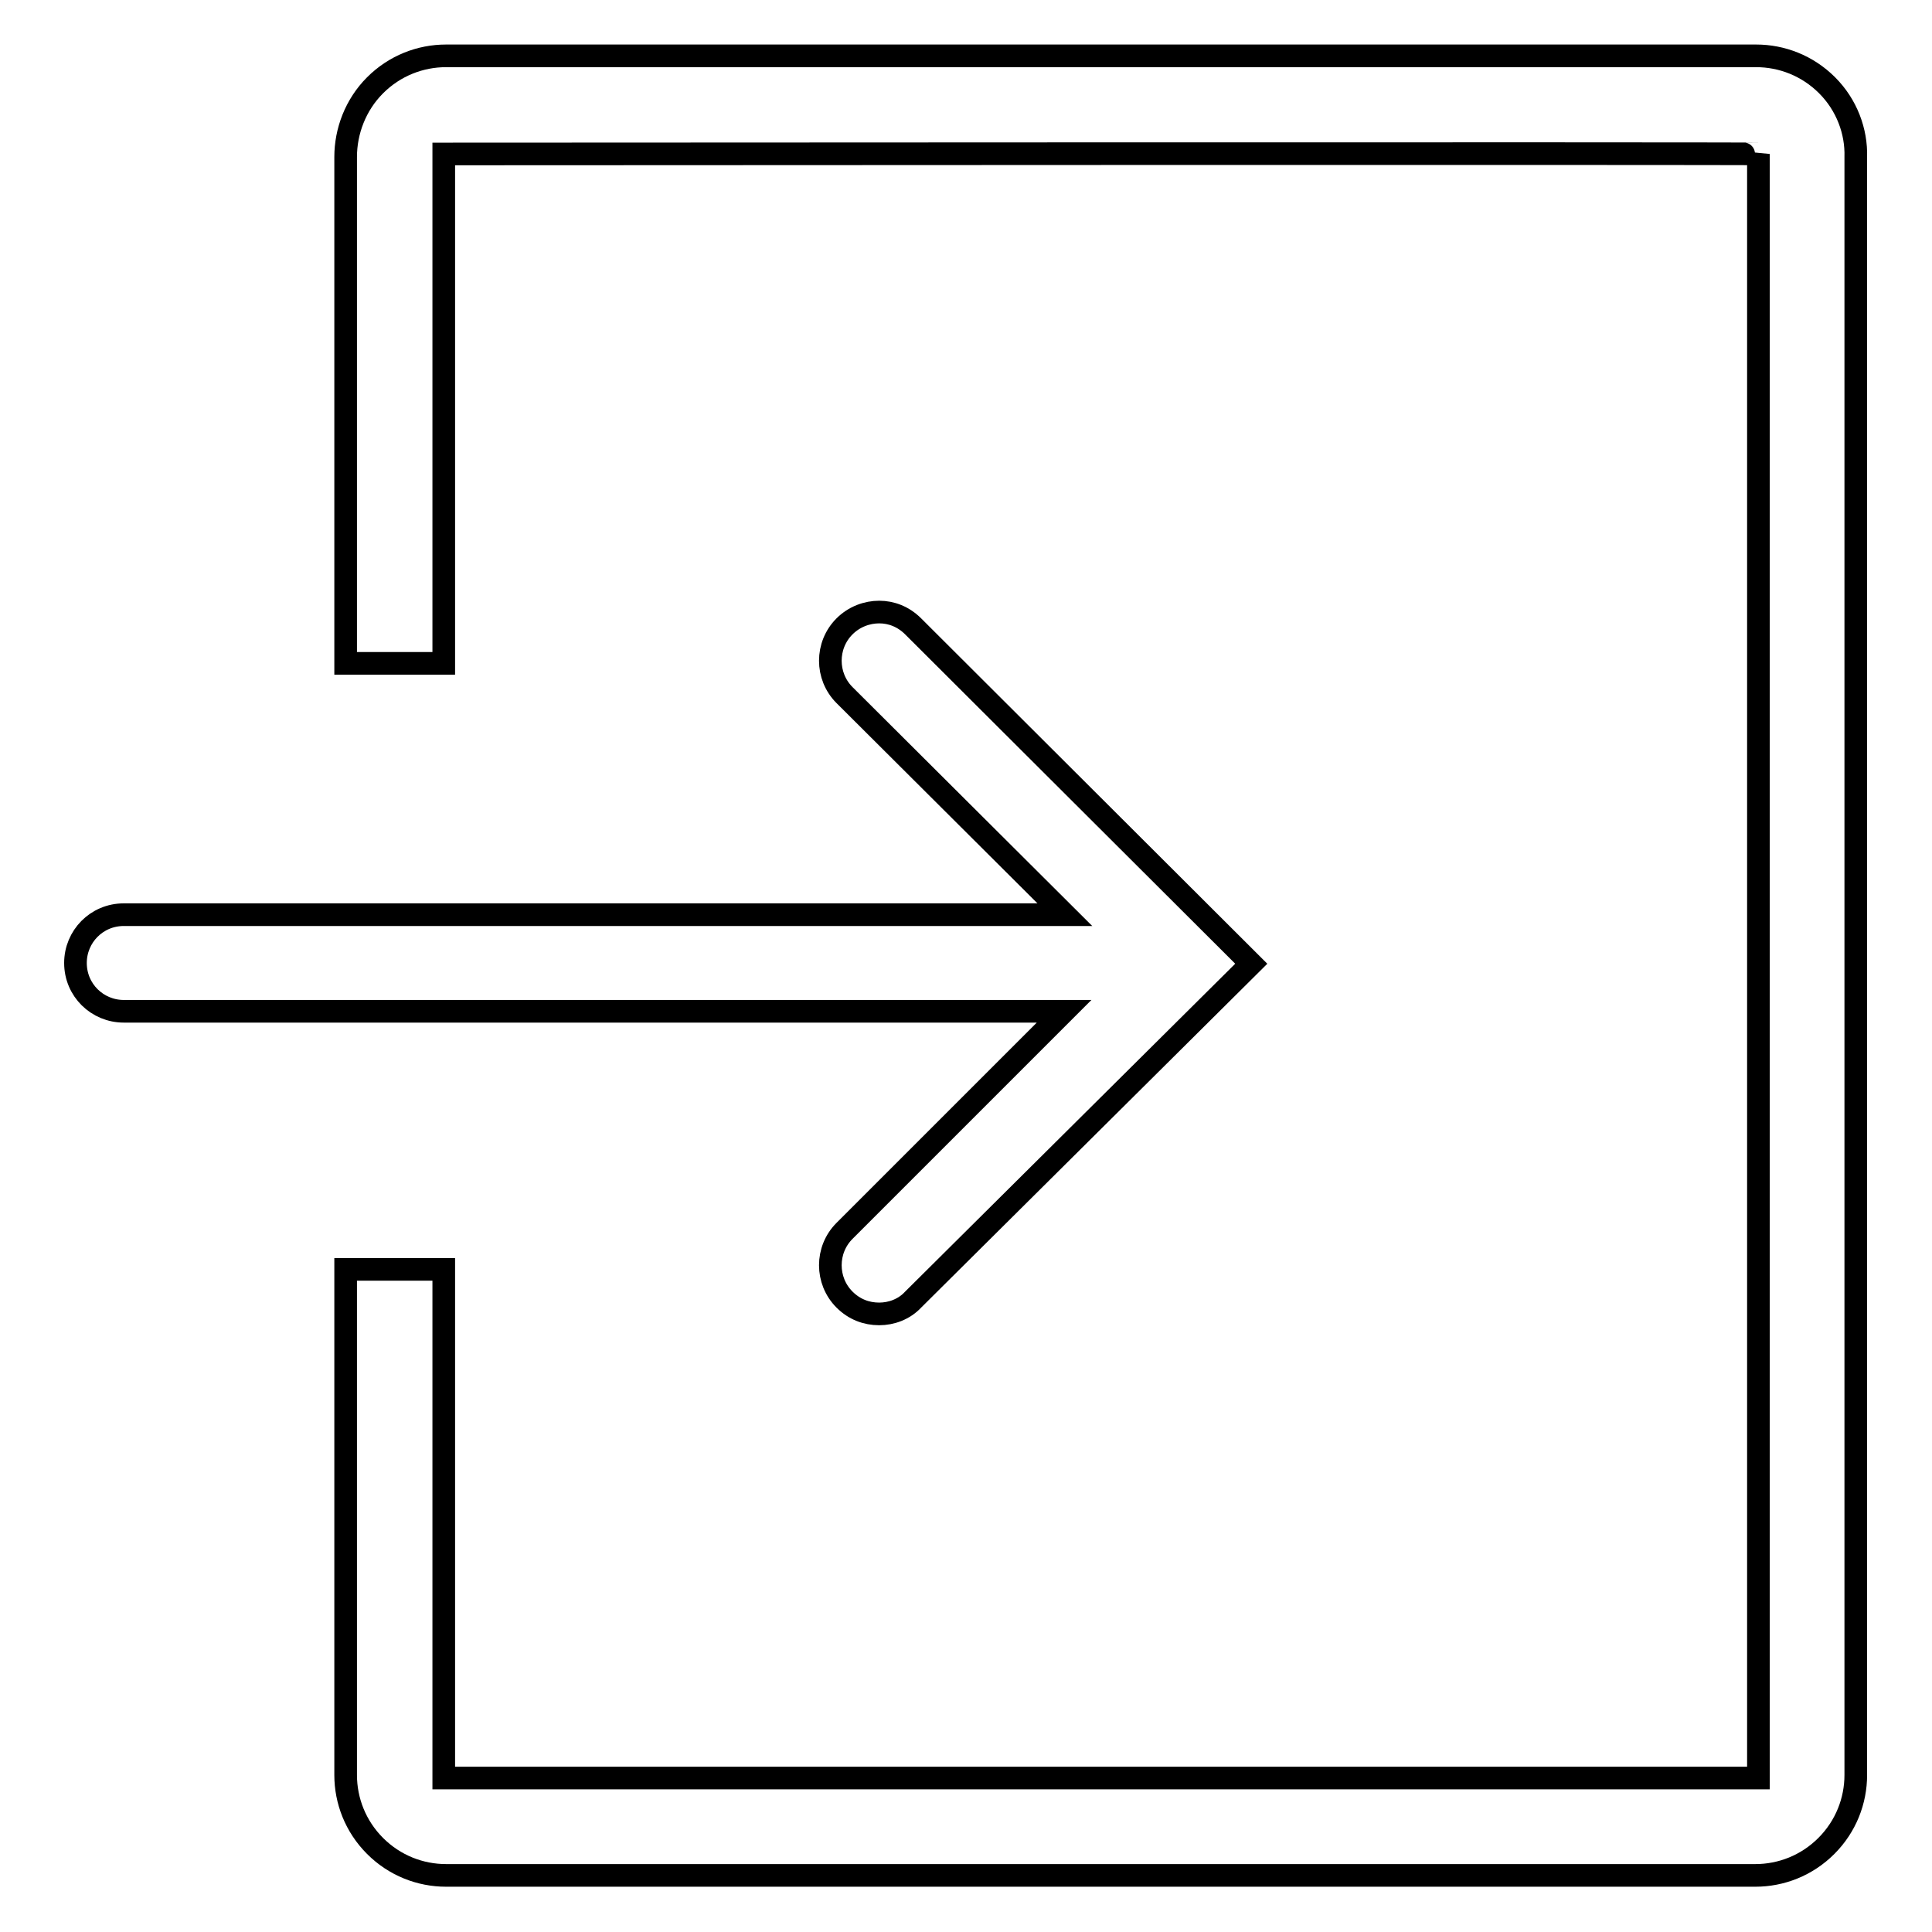
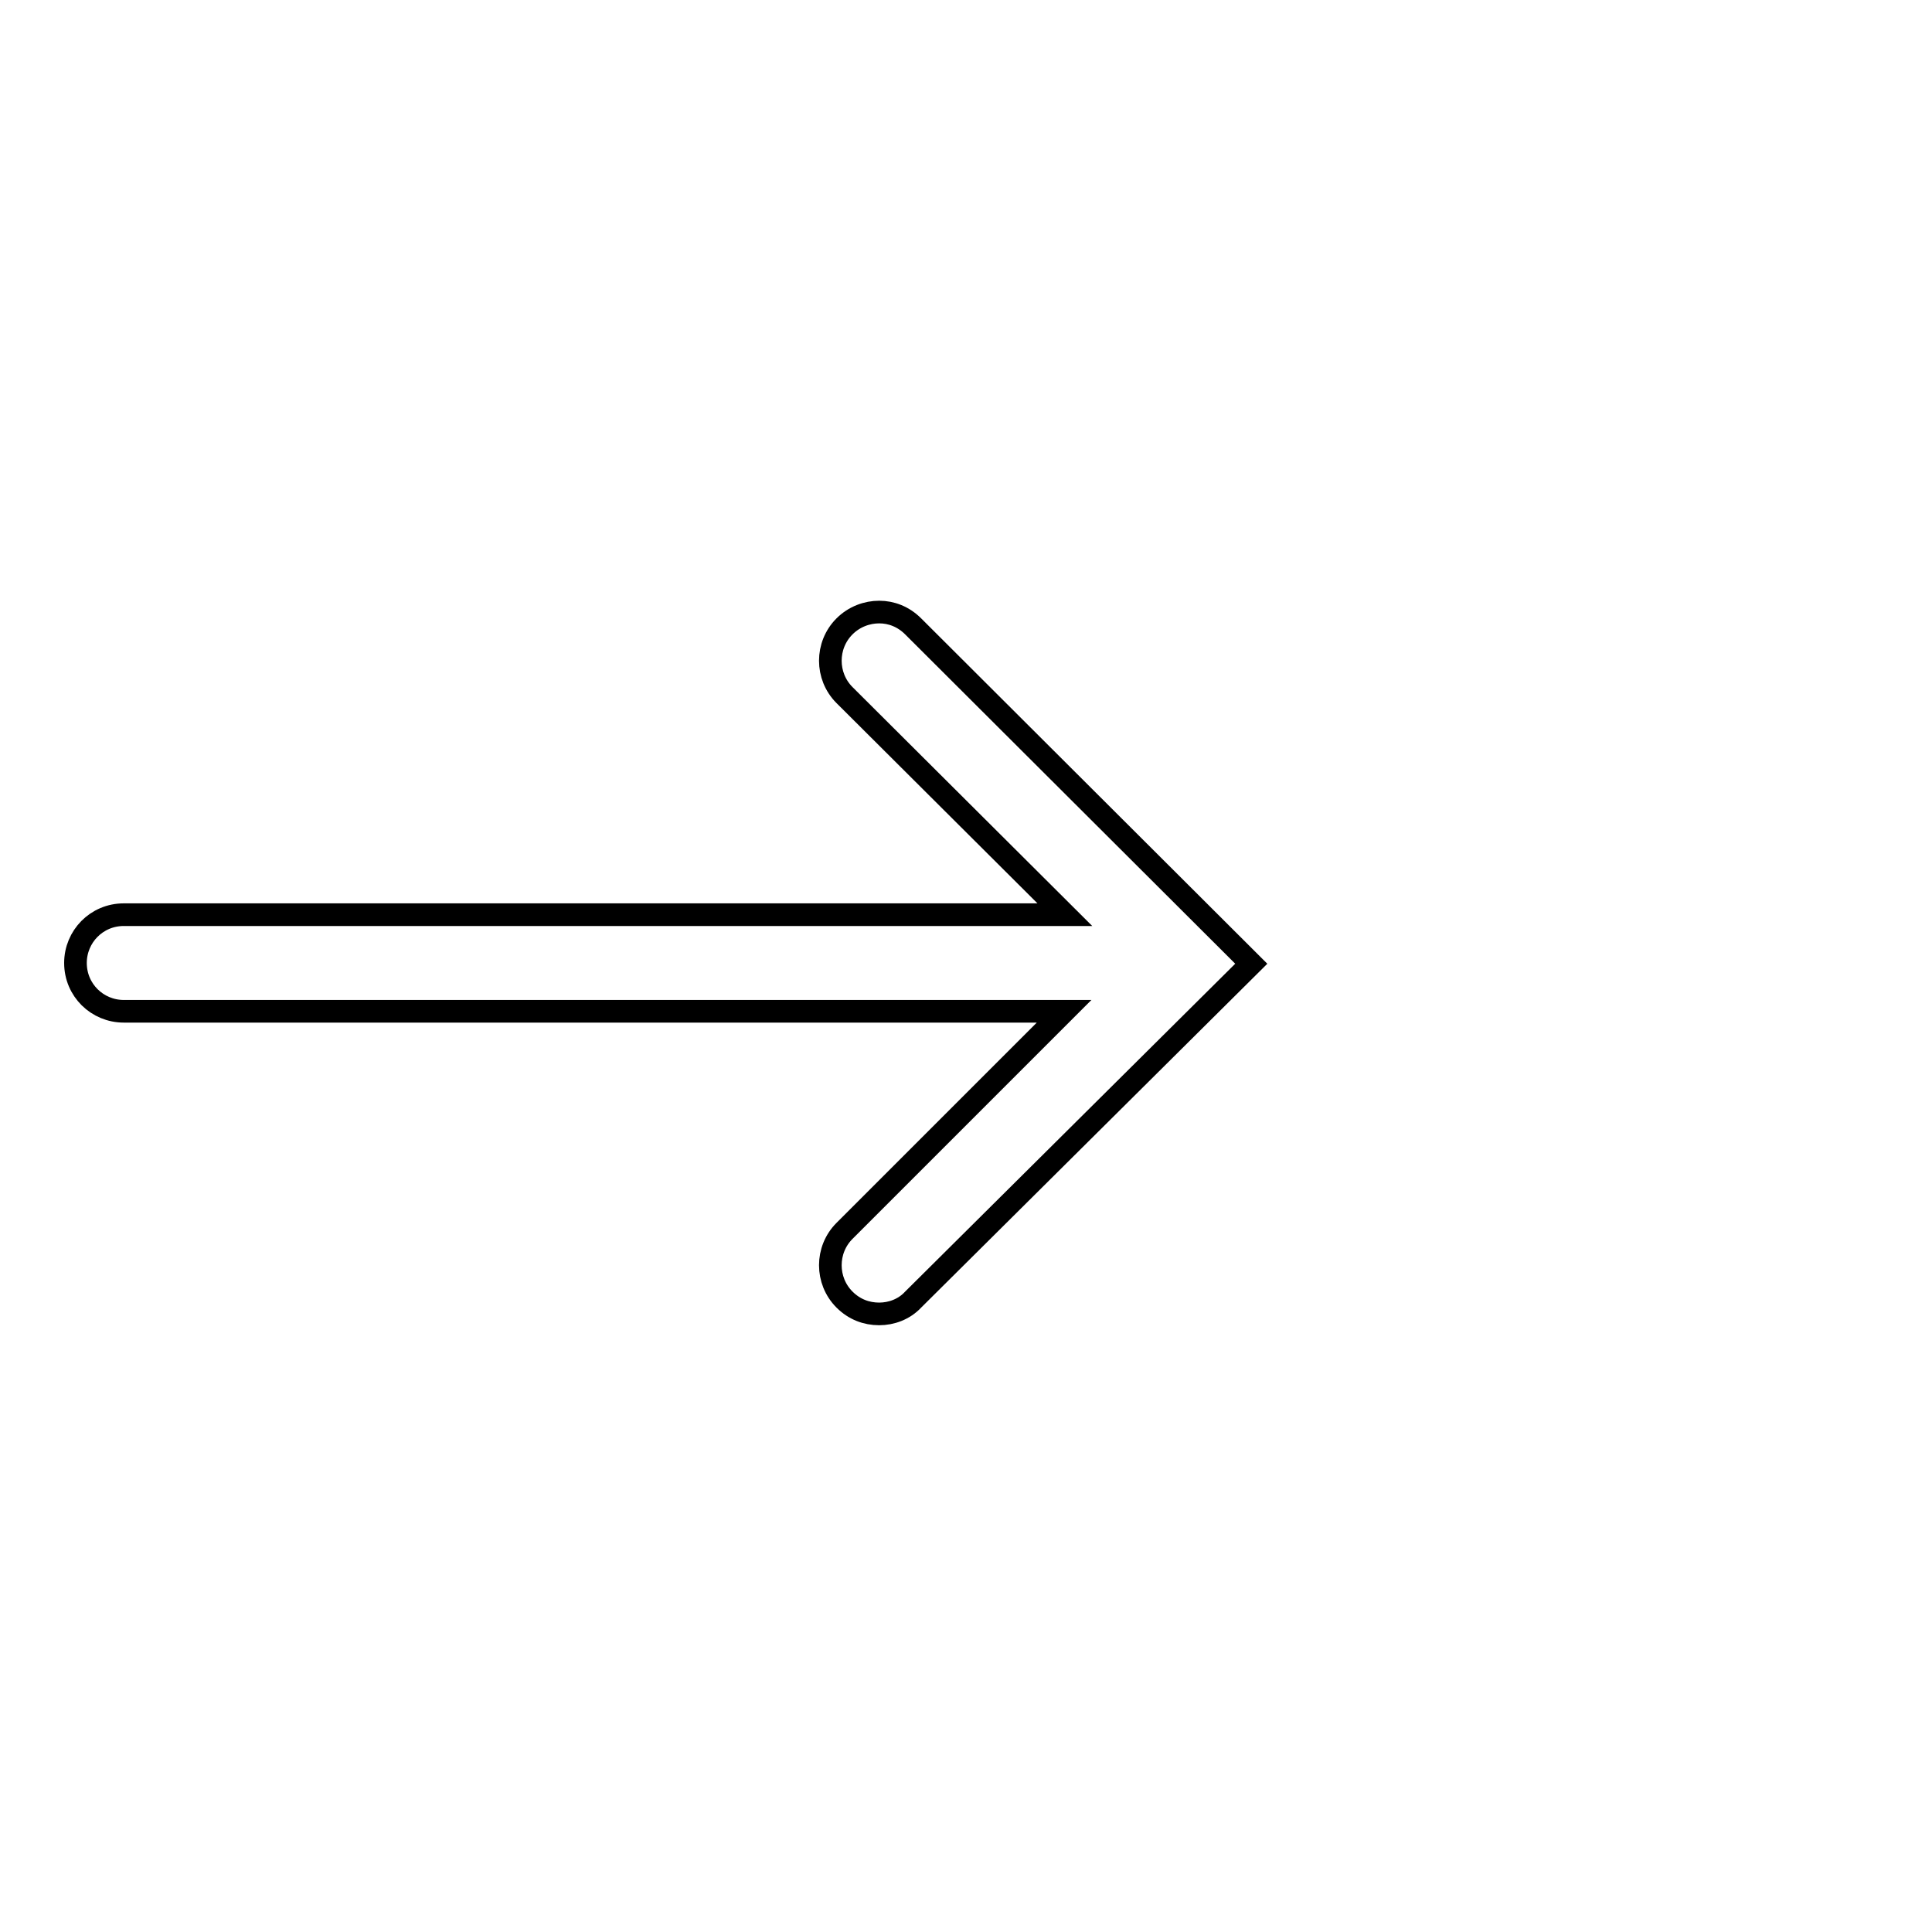
<svg xmlns="http://www.w3.org/2000/svg" version="1.1" x="0px" y="0px" viewBox="0 0 256 256" enable-background="new 0 0 256 256" xml:space="preserve">
  <g>
    <g>
      <path stroke-width="3" fill-opacity="0" stroke="#000000" d="M111.9,163.1c-2.5,2.5-2.5,6.6,0,9.1c1.3,1.3,2.9,1.9,4.6,1.9c1.6,0,3.3-0.6,4.5-1.9l44.8-44.5L121,83c-1.3-1.3-2.9-1.9-4.5-1.9c-1.6,0-3.3,0.6-4.6,1.9c-2.5,2.5-2.5,6.6,0,9.1l29.2,29.1H16.4c-3.6,0-6.4,2.9-6.4,6.4c0,3.6,2.9,6.4,6.4,6.4H141L111.9,163.1z" />
-       <path stroke-width="3" fill-opacity="0" stroke="#000000" d="M242.1,11.3c-2.6-2.6-6-3.9-9.4-3.9H59.1c-3.4,0-6.8,1.3-9.4,3.9c-2.6,2.6-3.9,6.1-3.9,9.5v67.1h13V20.4c0,0,174.2-0.1,174.2,0l0,0v215.2c0,0-174.2,0-174.2,0v-67.4h-13v67c0,3.4,1.3,6.8,3.9,9.4c2.6,2.6,6,3.9,9.4,3.9h173.5c3.4,0,6.8-1.3,9.4-3.9c2.6-2.6,3.9-6,3.9-9.4V20.8C246,17.4,244.7,13.9,242.1,11.3z" />
    </g>
  </g>
</svg>